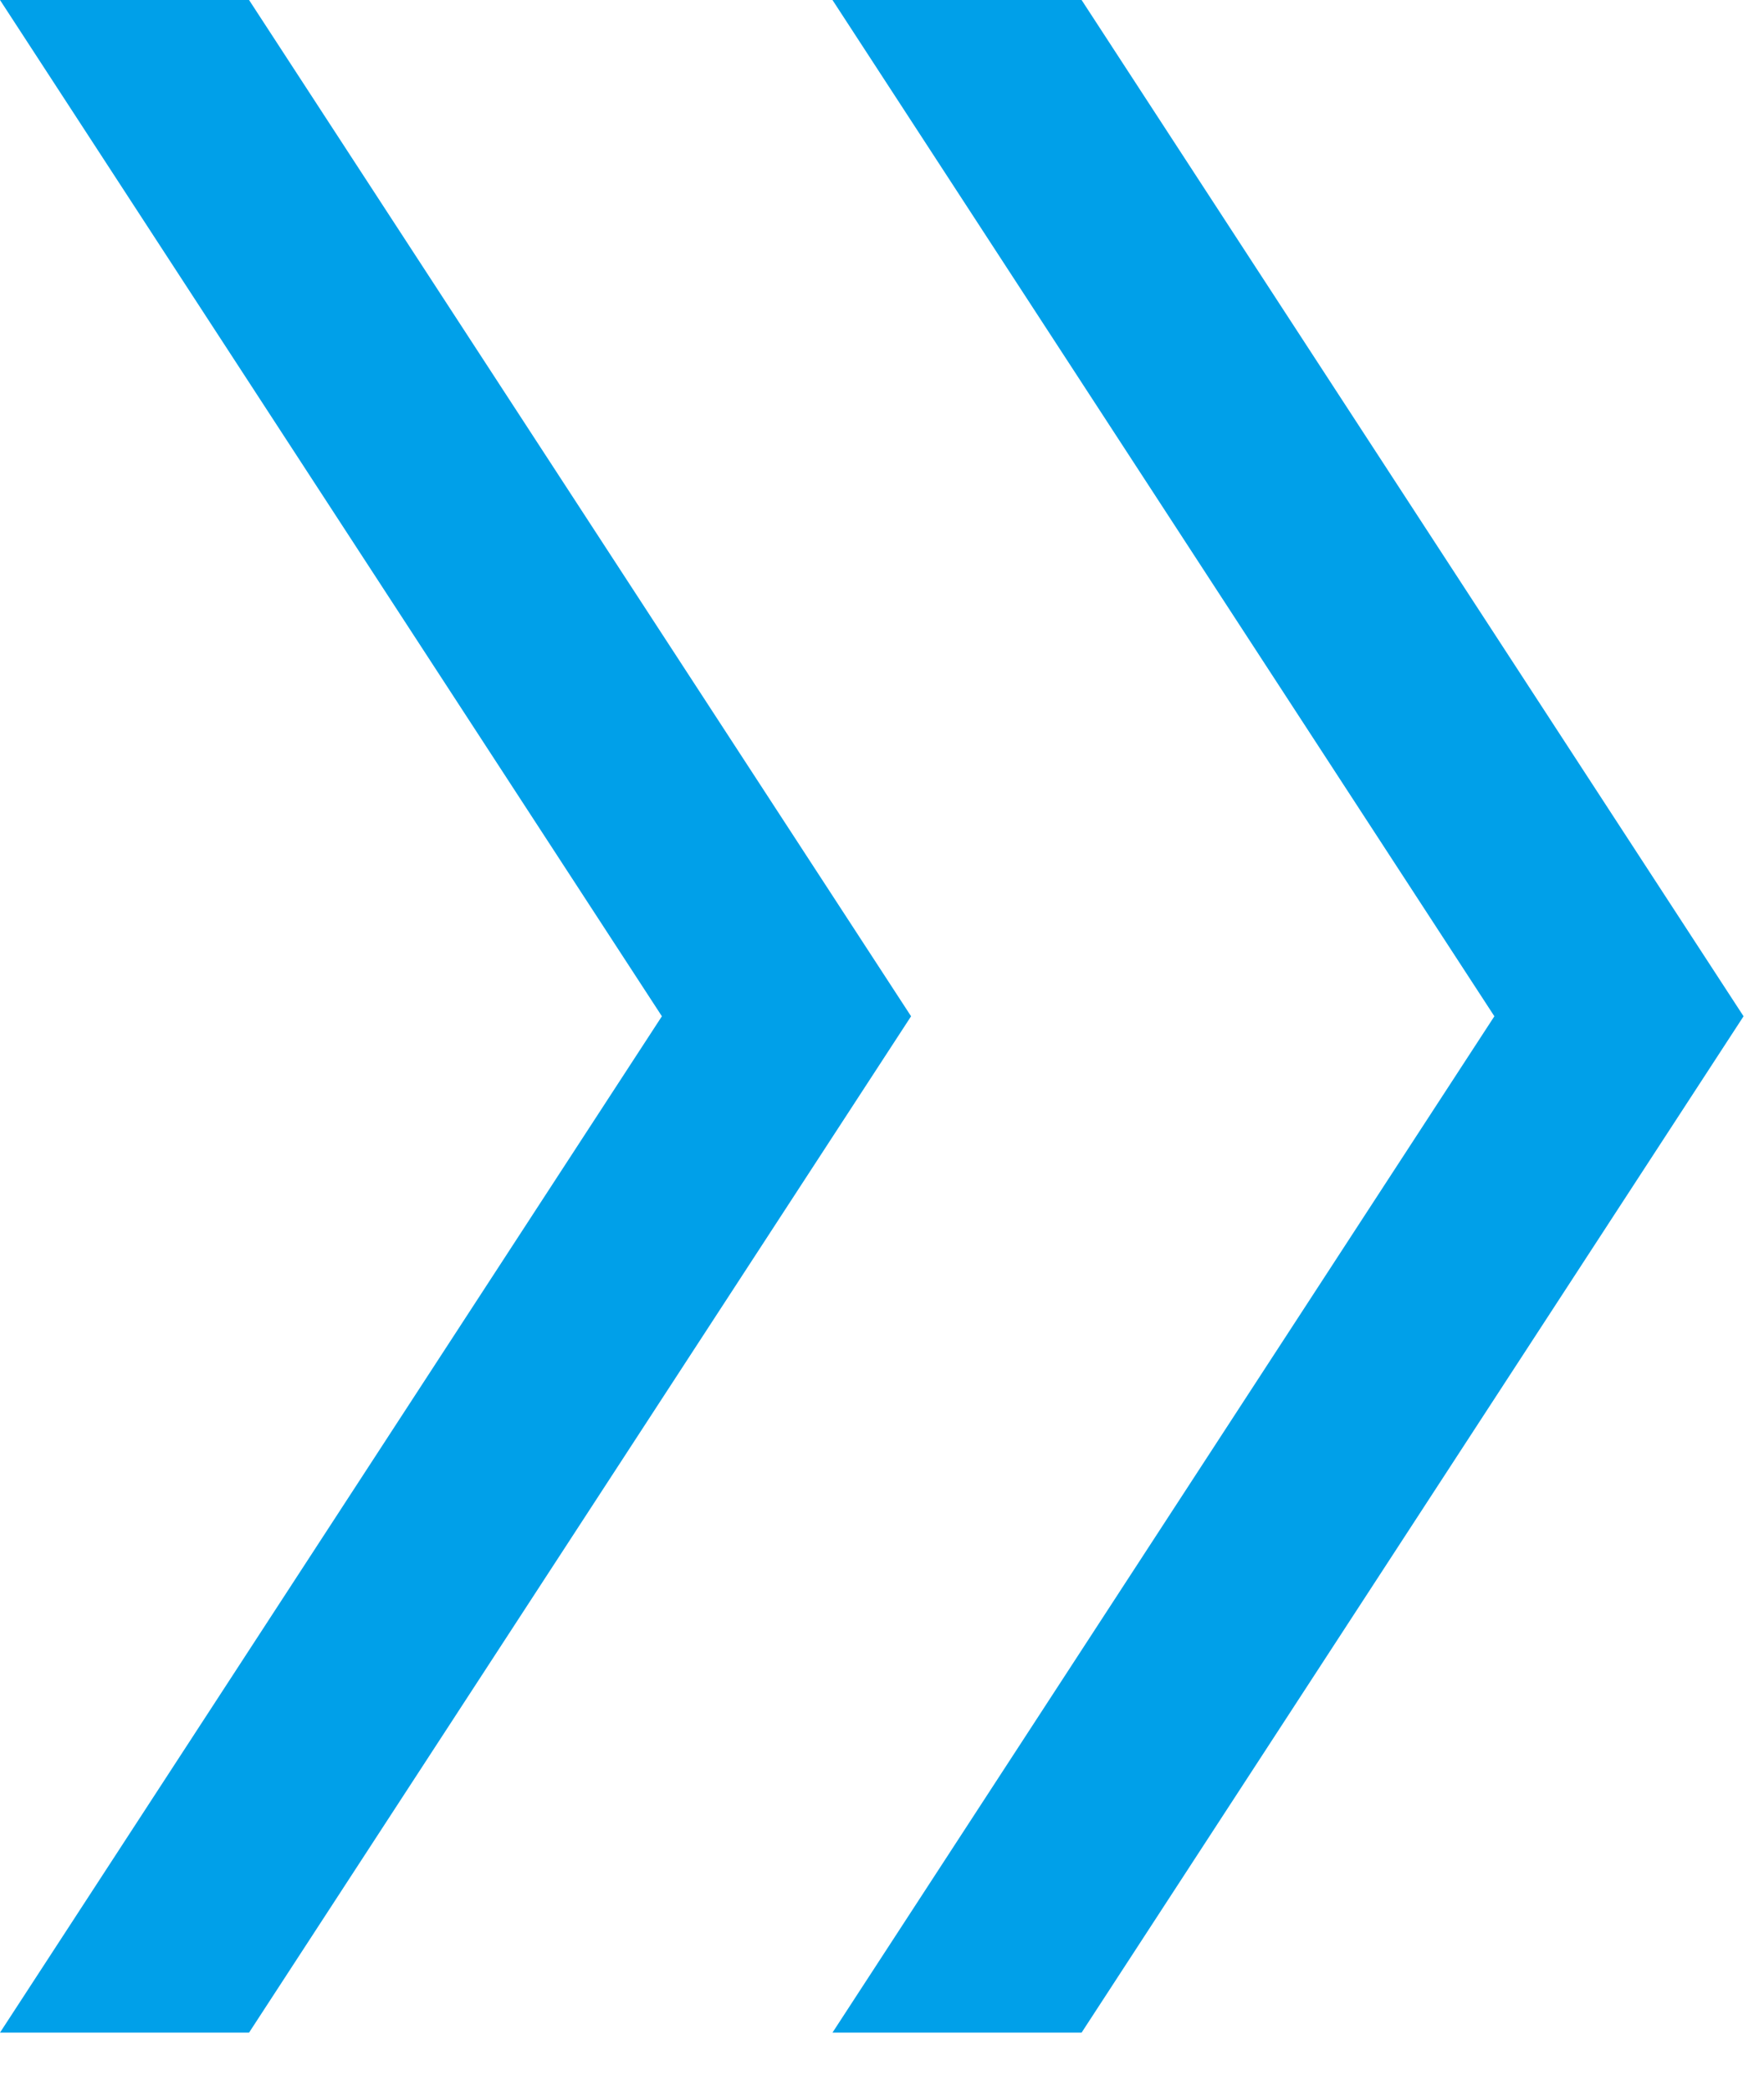
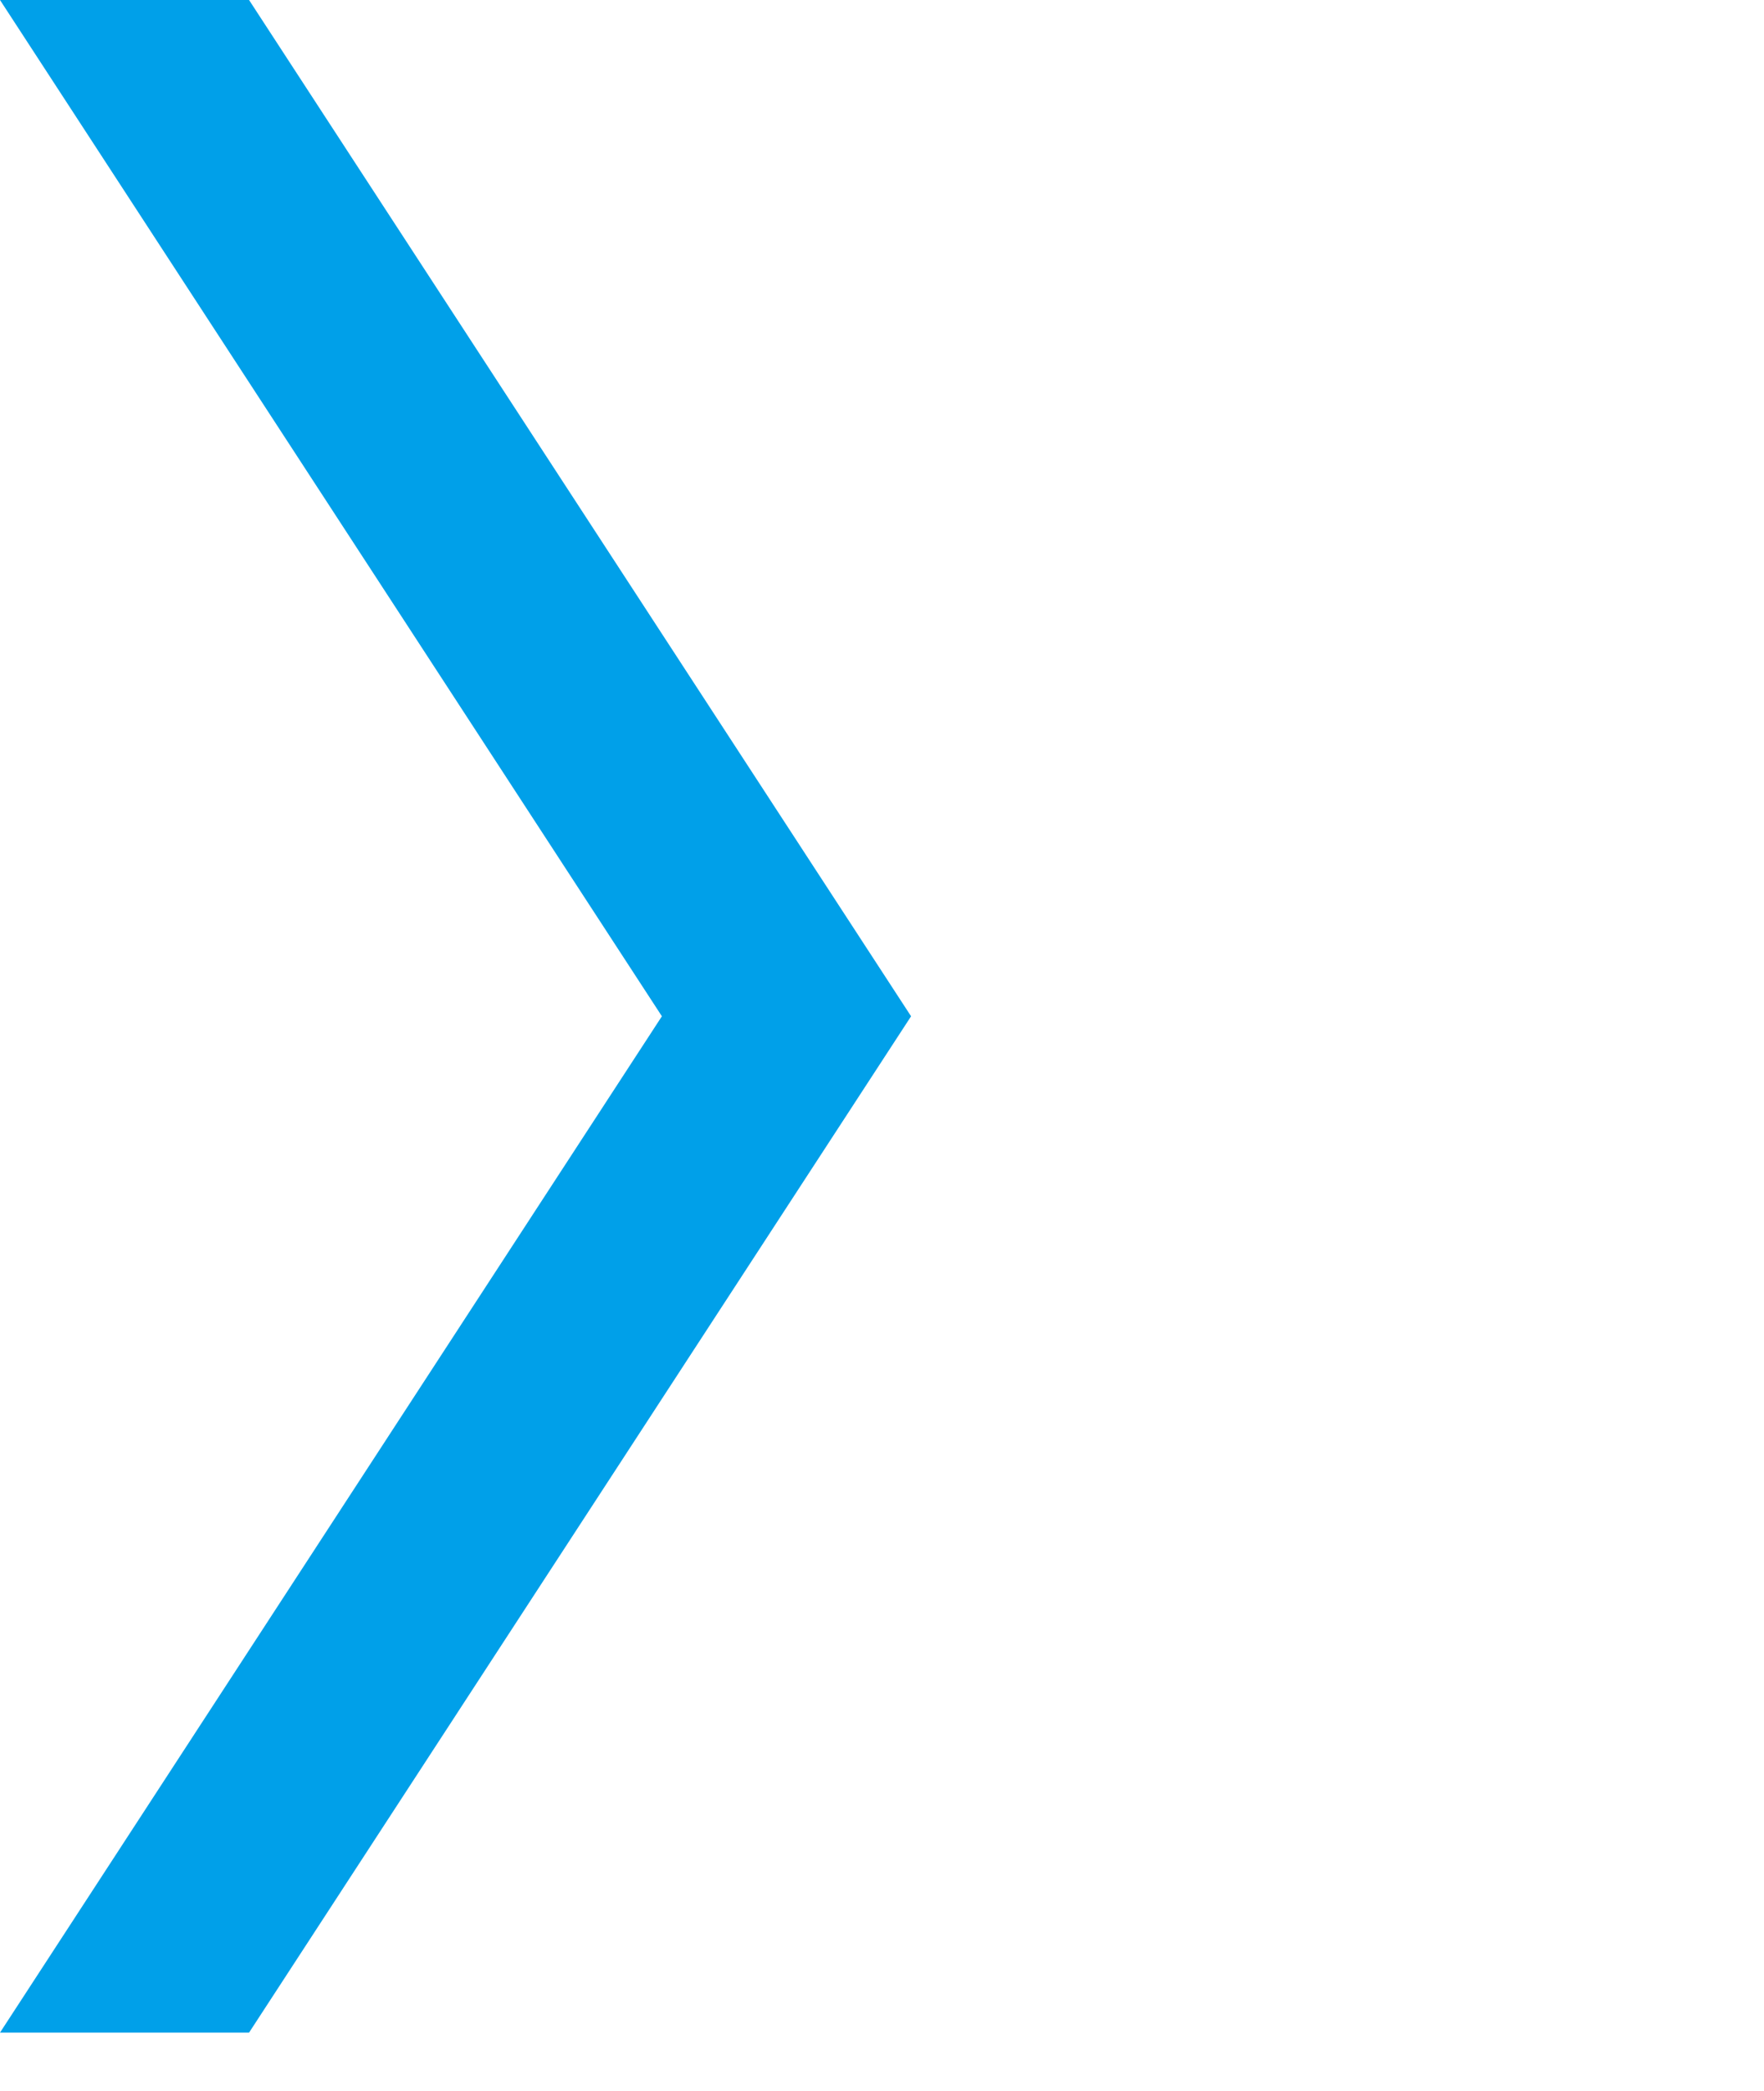
<svg xmlns="http://www.w3.org/2000/svg" width="27" height="32" viewBox="0 0 27 32" fill="none">
  <path d="M0 0L10.131 15.553L0 31.107H3.812L13.945 15.553L3.812 0H0Z" fill="#00A0E9" />
-   <path d="M12.742 0L22.873 15.553L12.742 31.107H16.555L26.687 15.553L16.555 0H12.742Z" fill="#00A0E9" />
</svg>